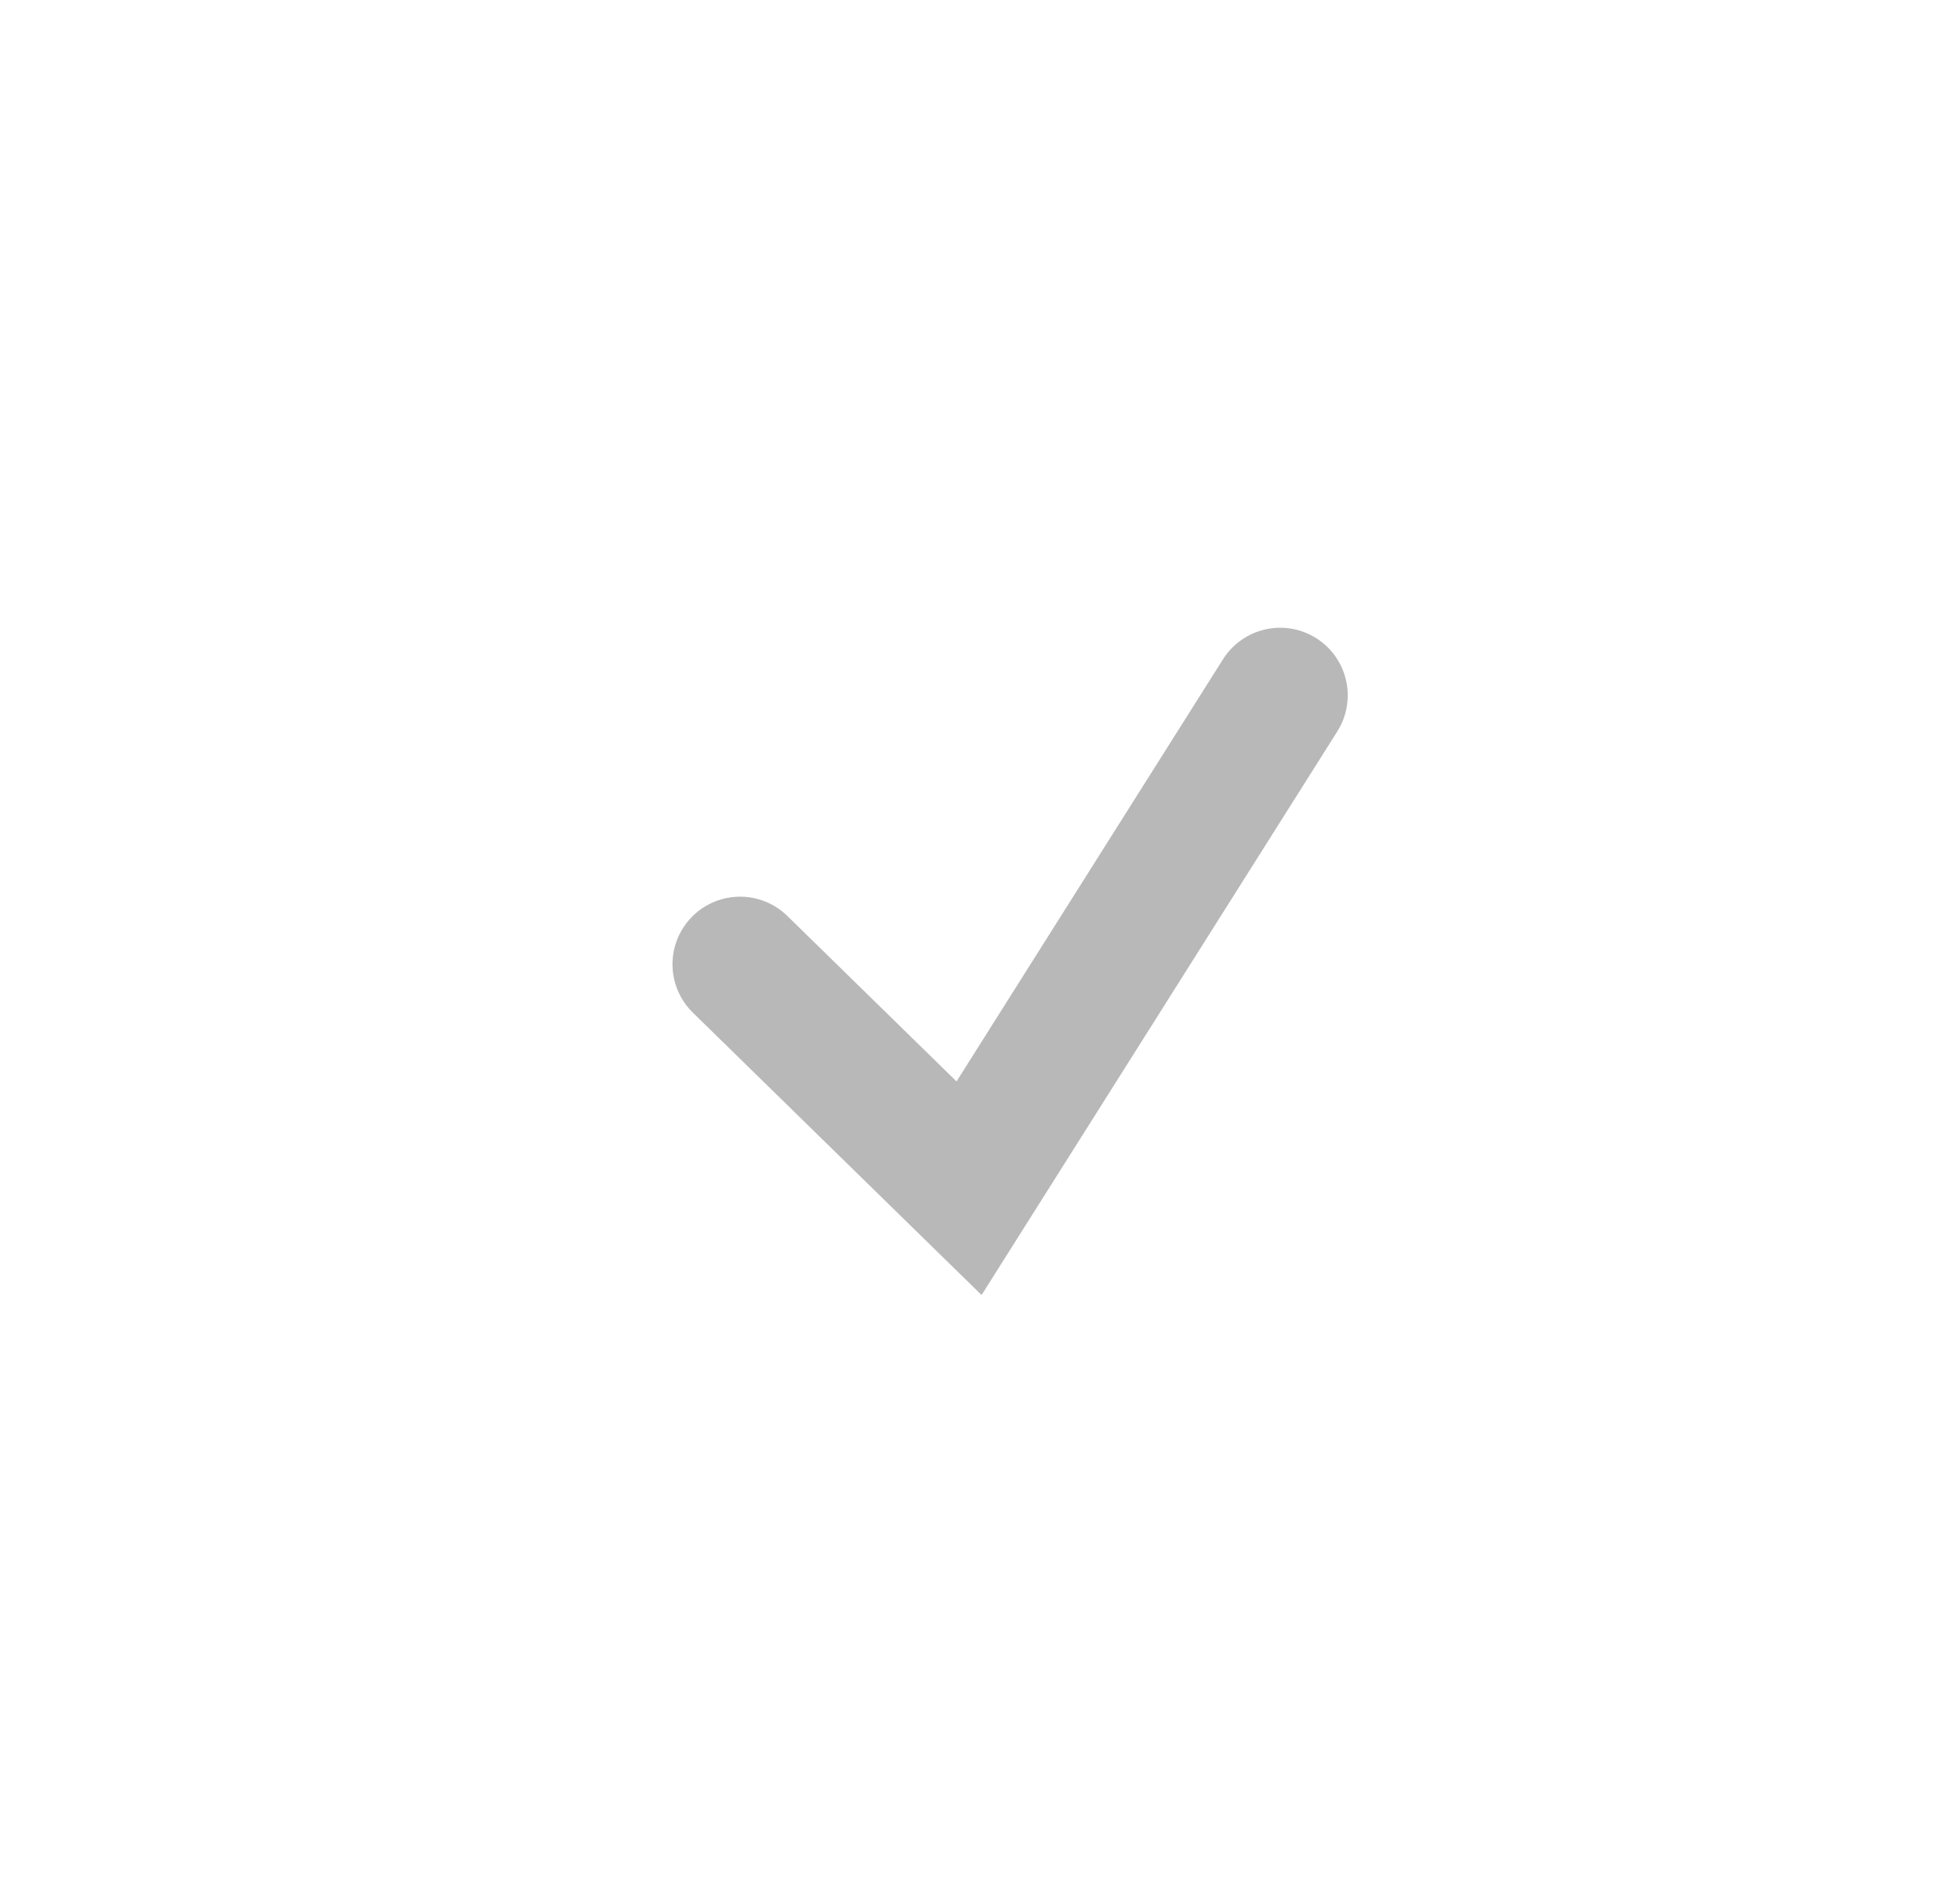
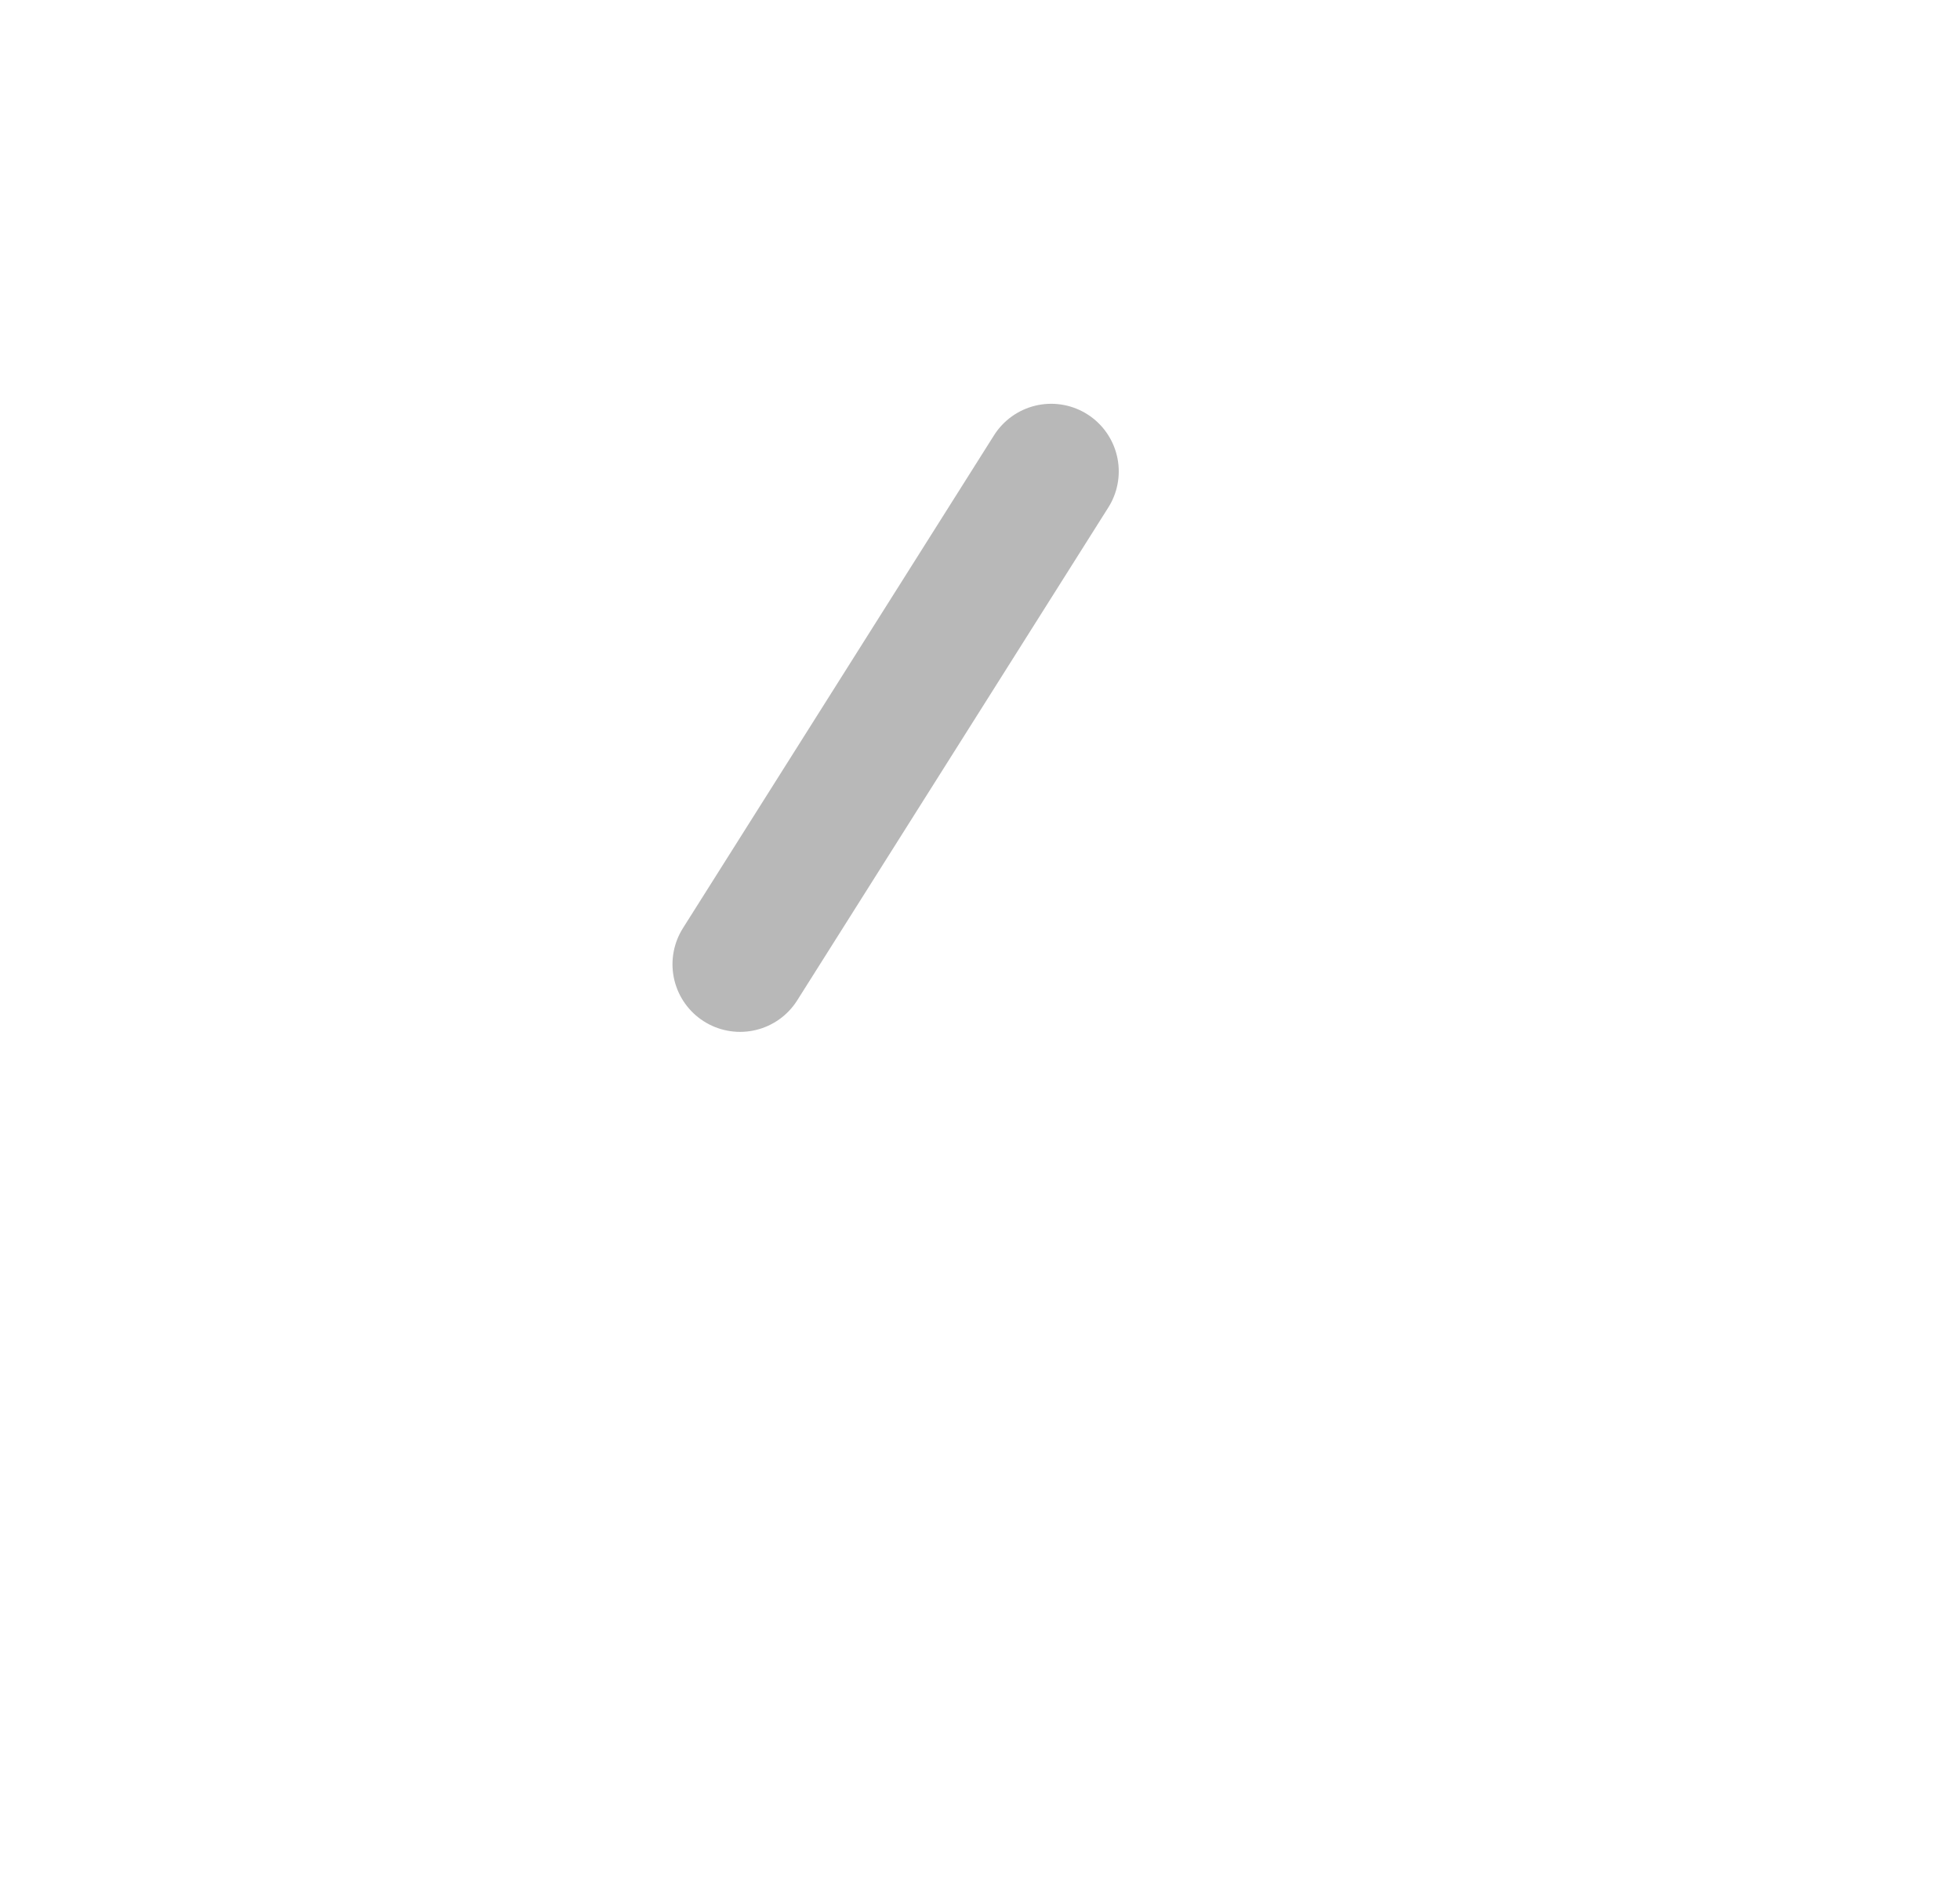
<svg xmlns="http://www.w3.org/2000/svg" width="100%" height="100%" viewBox="0 0 29 28" version="1.1" xml:space="preserve" style="fill-rule:evenodd;clip-rule:evenodd;stroke-linecap:round;stroke-miterlimit:10;">
  <g>
-     <path d="M10.95,14.264l3.388,3.313l4.603,-7.291" style="fill:none;fill-rule:nonzero;stroke:#b8b8b8;stroke-width:2px;" />
-     <rect x="8.945" y="7.931" width="12" height="12" style="fill:none;" />
+     <path d="M10.95,14.264l4.603,-7.291" style="fill:none;fill-rule:nonzero;stroke:#b8b8b8;stroke-width:2px;" />
  </g>
</svg>